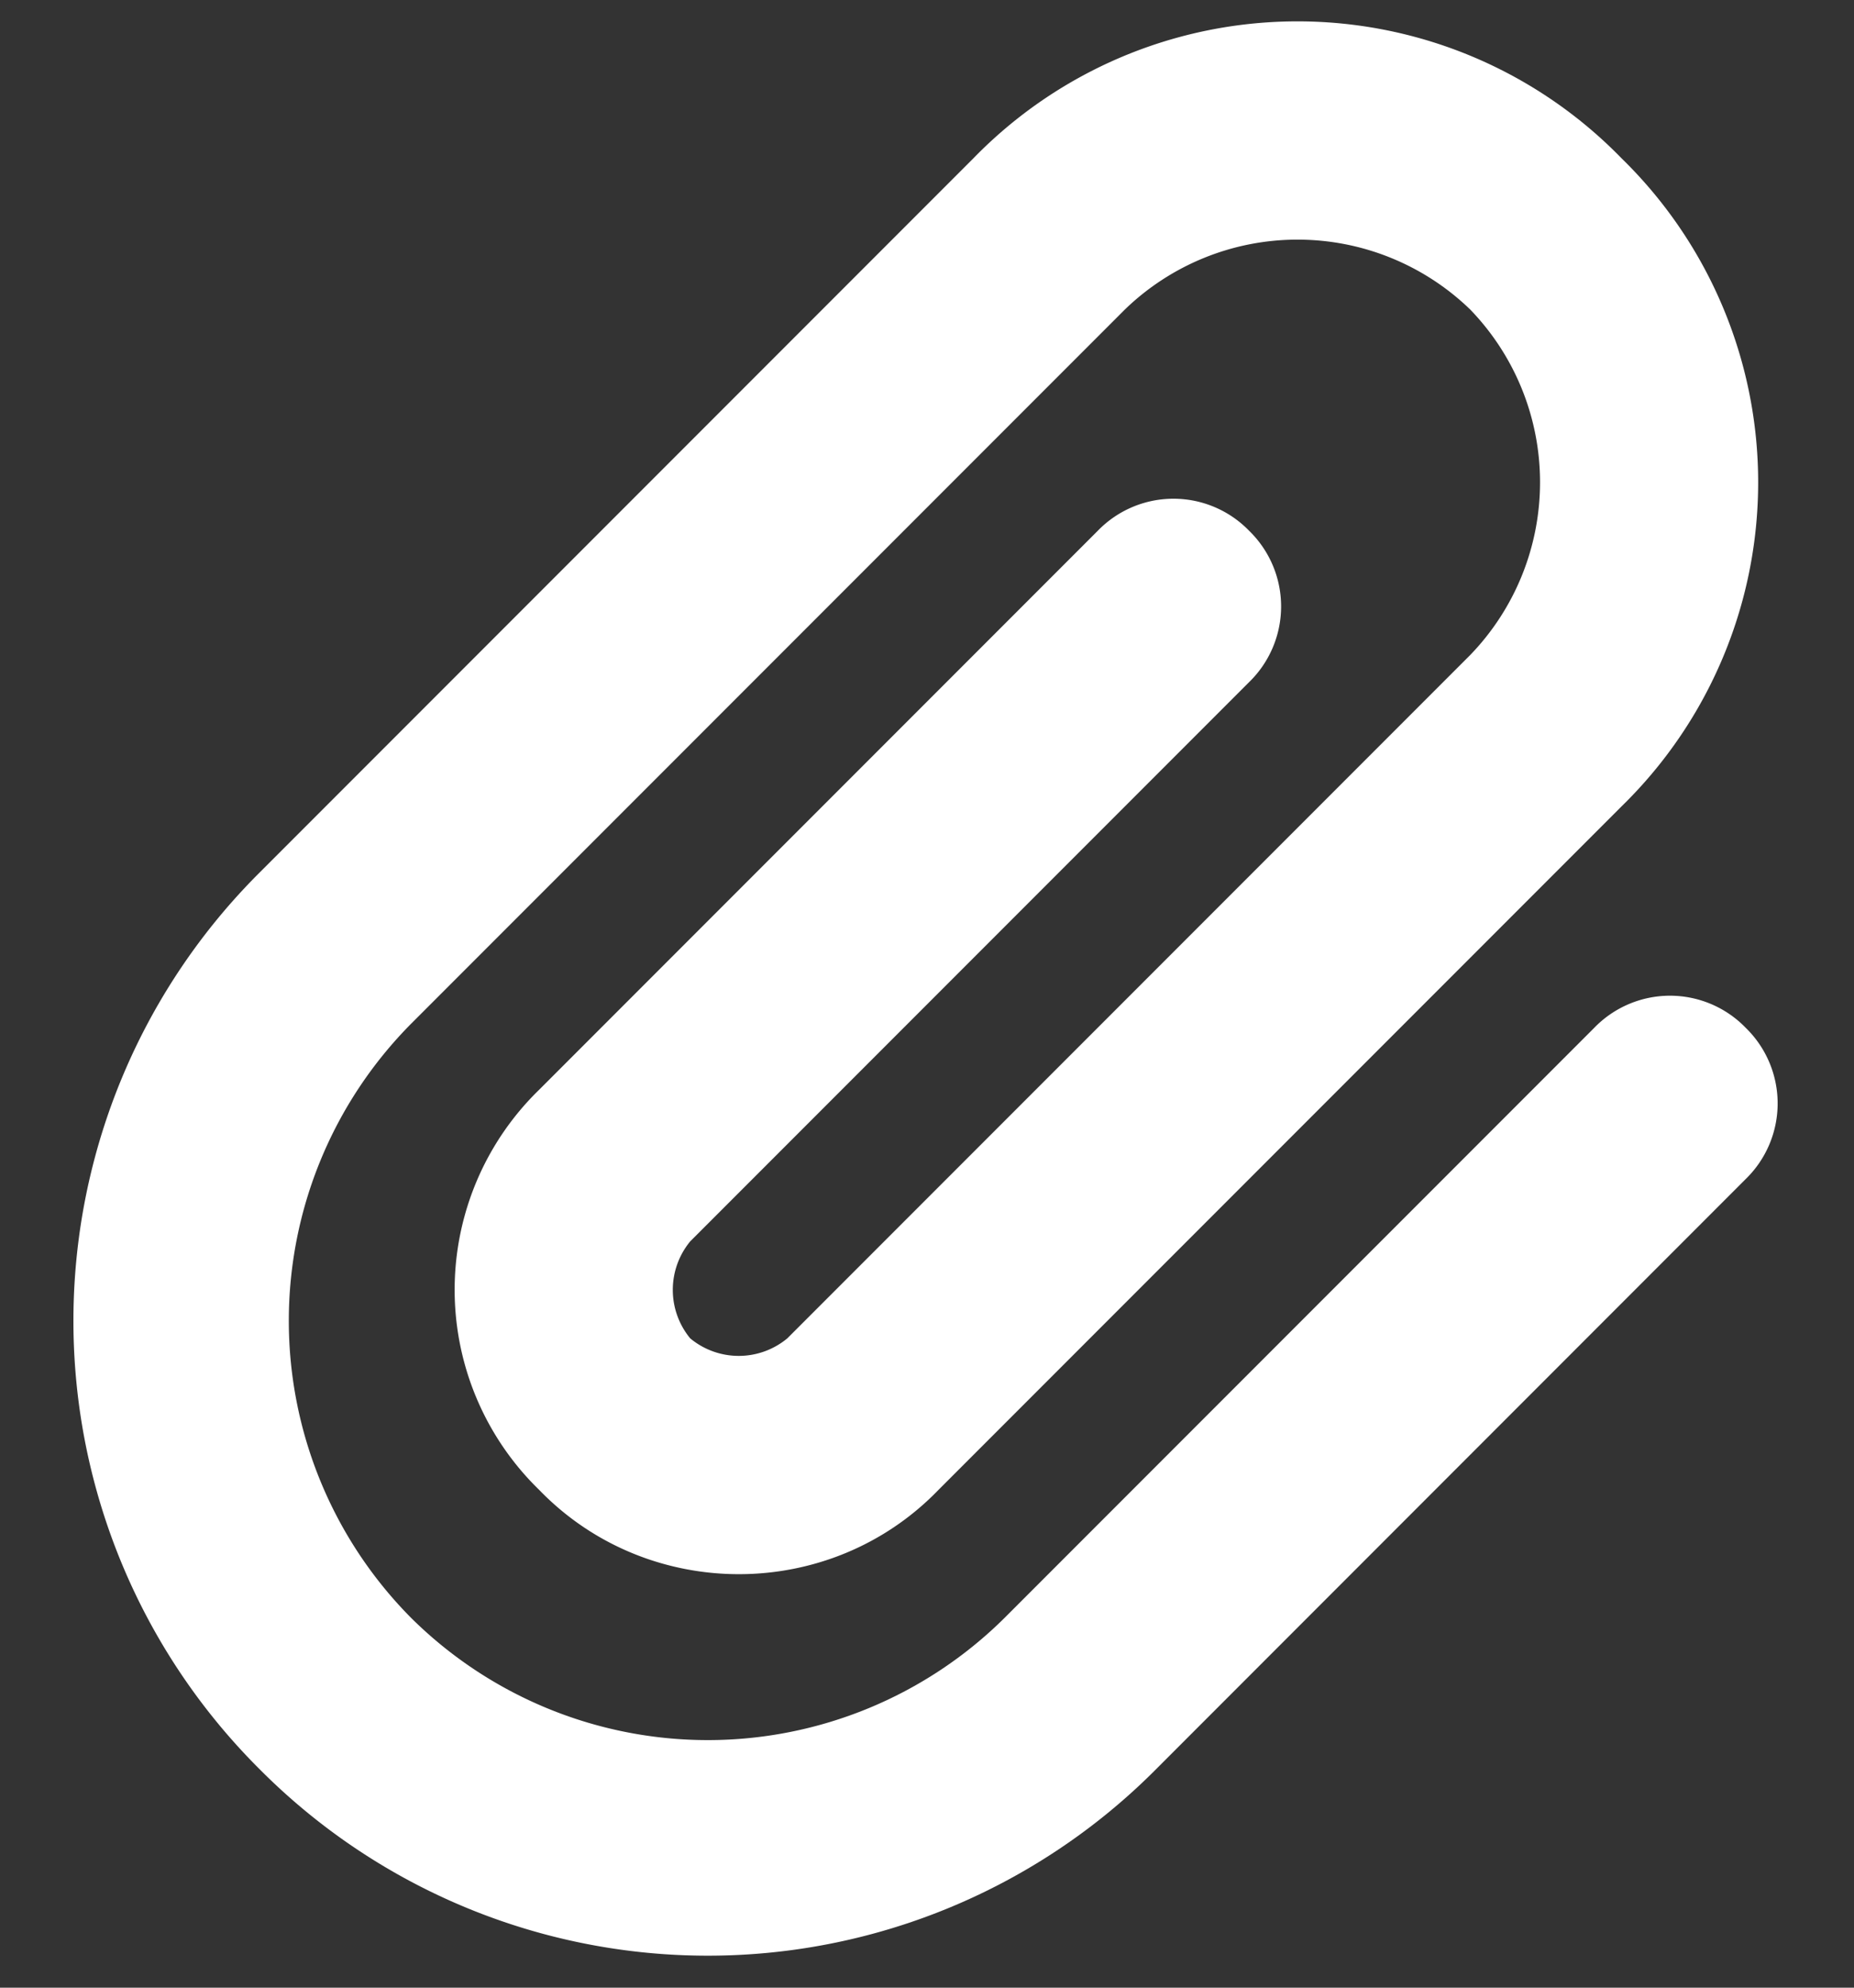
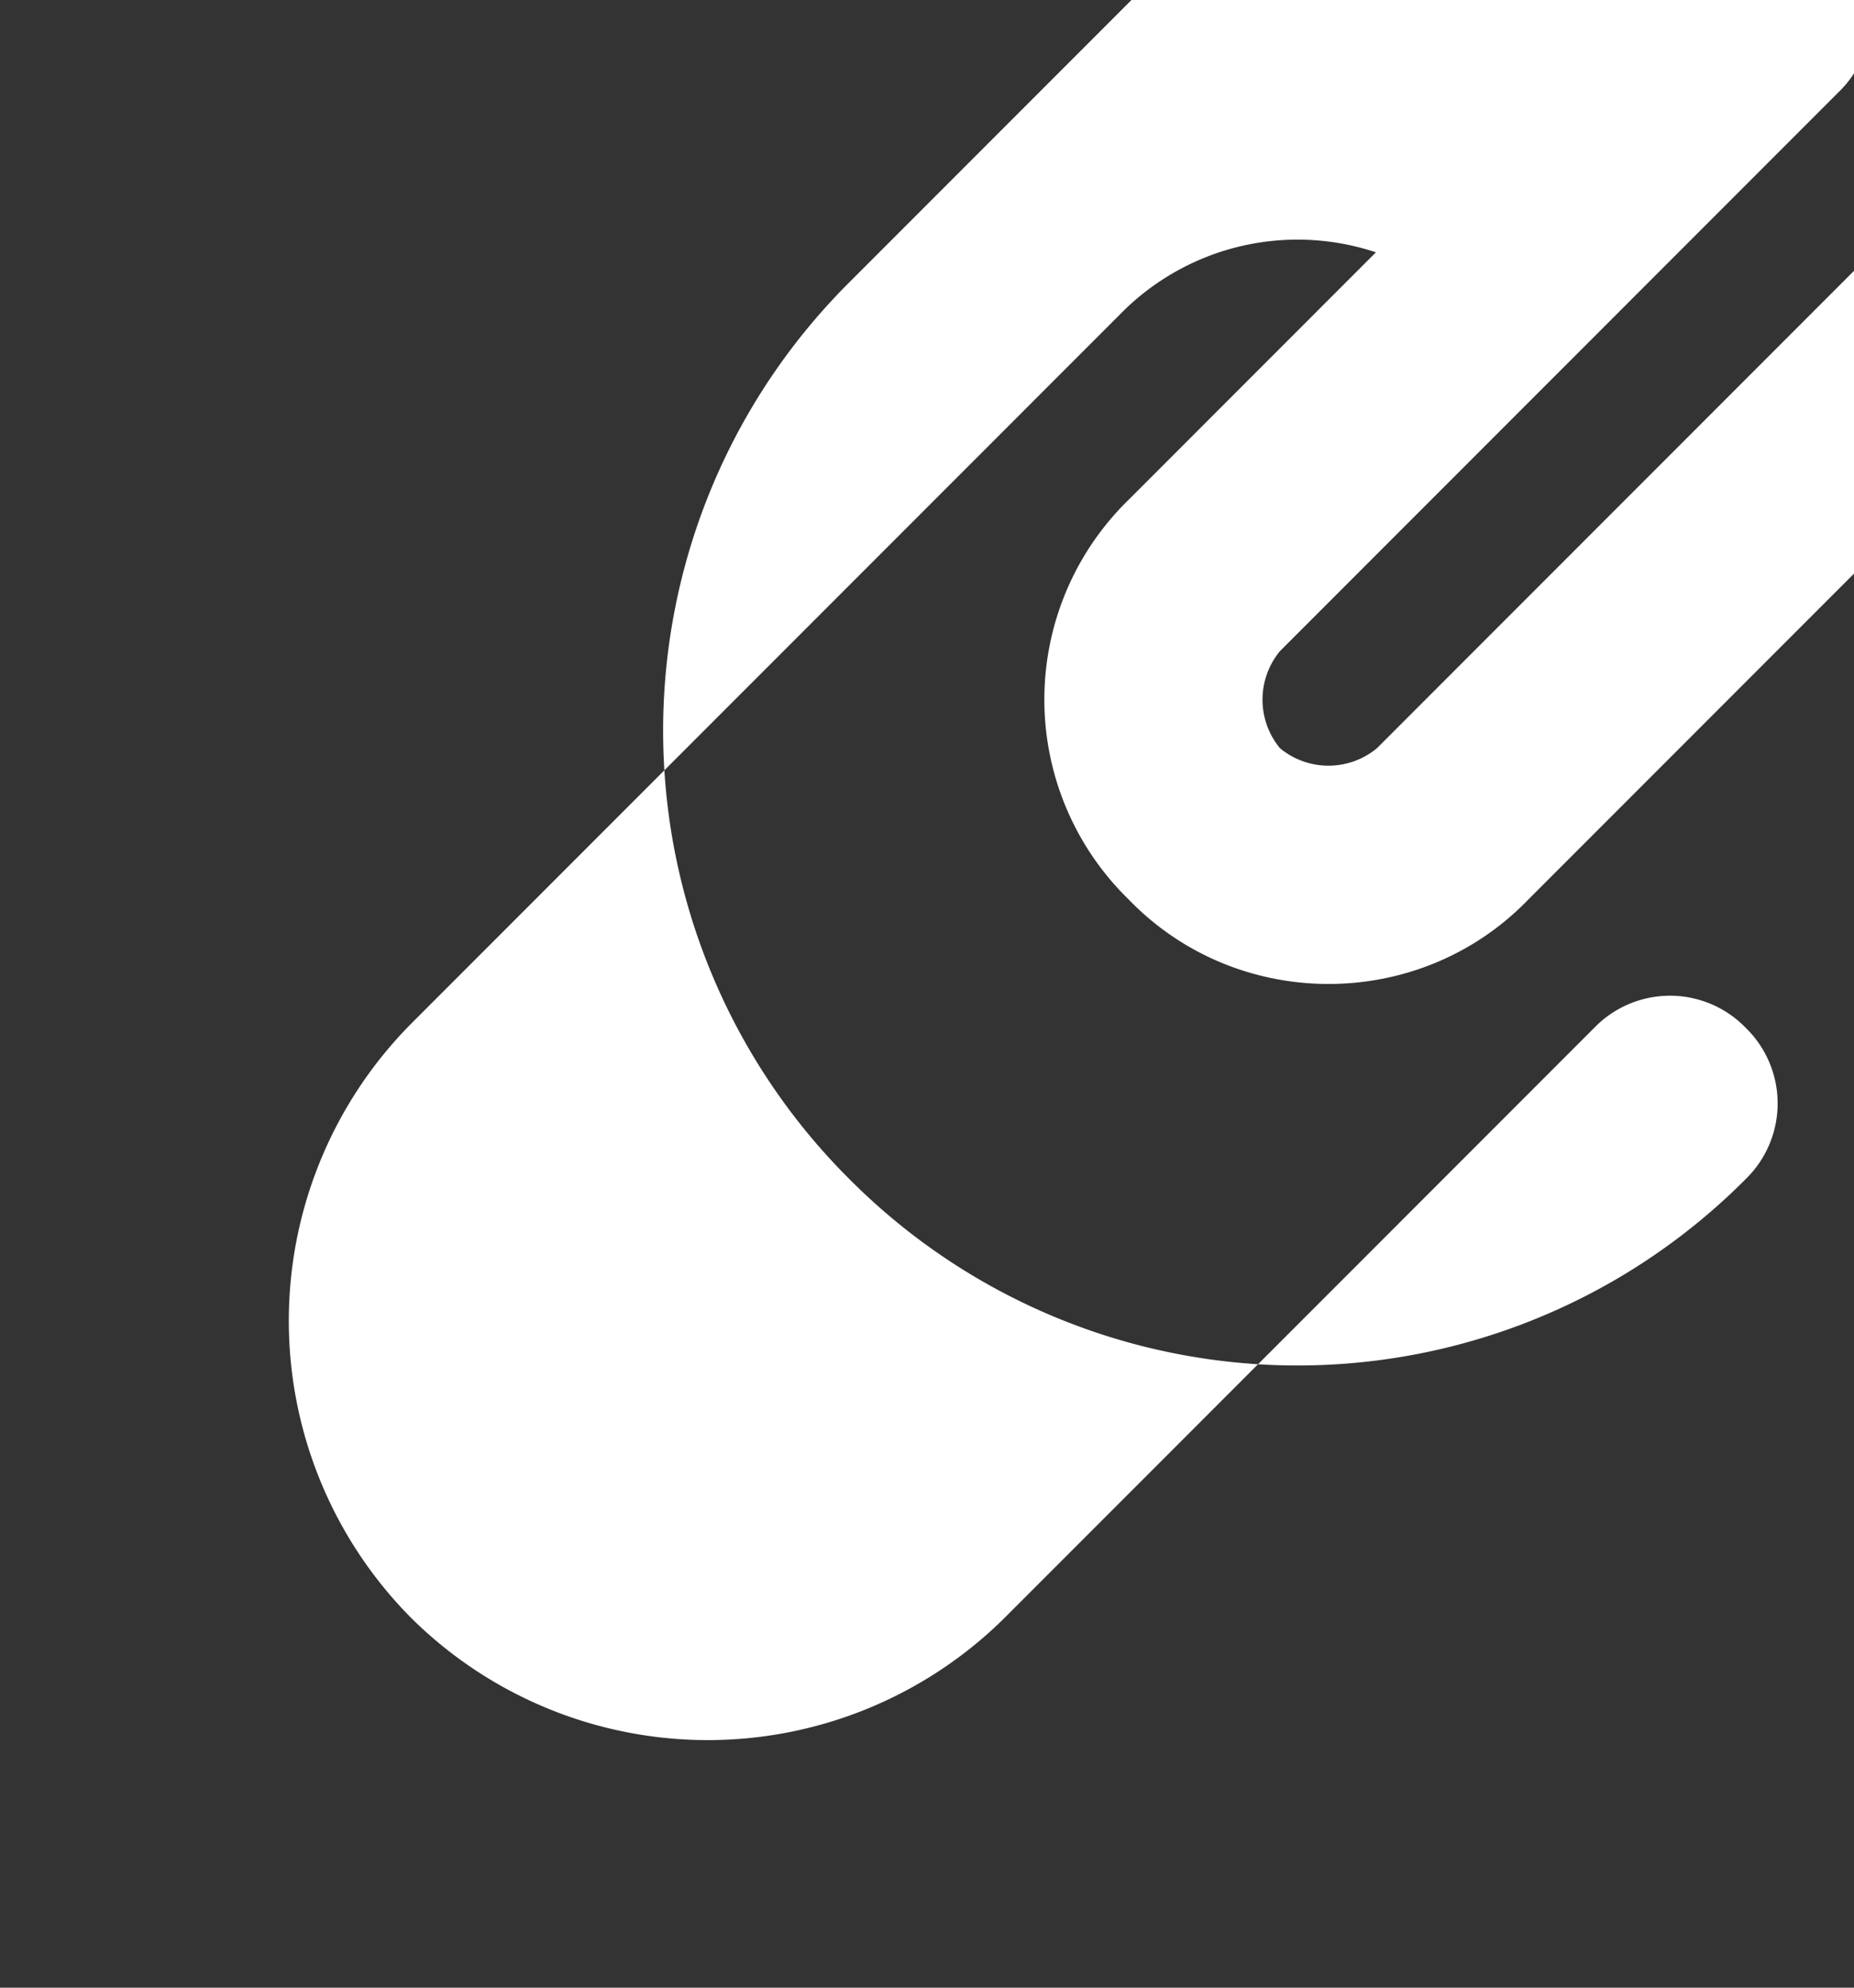
<svg xmlns="http://www.w3.org/2000/svg" width="14" height="15" fill="none">
  <rect width="100%" height="100%" fill="#333333" stroke="none" />
-   <path d="M11.102 2.336a1.875 1.875 0 0 0-2.608 0l-5.39 5.39a3.183 3.183 0 0 0 0 4.483 3.183 3.183 0 0 0 4.482 0l4.453-4.453a.796.796 0 0 1 1.143 0 .796.796 0 0 1 0 1.142l-4.453 4.454a4.774 4.774 0 0 1-6.768 0 4.774 4.774 0 0 1 0-6.768l5.39-5.39a3.414 3.414 0 0 1 4.893 0 3.414 3.414 0 0 1 0 4.892l-5.156 5.156c-.82.85-2.197.85-3.018 0a2.105 2.105 0 0 1 0-3.017l4.22-4.22a.796.796 0 0 1 1.142 0 .796.796 0 0 1 0 1.143l-4.22 4.22a.575.575 0 0 0 0 .732.574.574 0 0 0 .733 0l5.157-5.157a1.875 1.875 0 0 0 0-2.607Z" fill="#fff" />
+   <path d="M11.102 2.336a1.875 1.875 0 0 0-2.608 0l-5.39 5.39a3.183 3.183 0 0 0 0 4.483 3.183 3.183 0 0 0 4.482 0l4.453-4.453a.796.796 0 0 1 1.143 0 .796.796 0 0 1 0 1.142a4.774 4.774 0 0 1-6.768 0 4.774 4.774 0 0 1 0-6.768l5.39-5.39a3.414 3.414 0 0 1 4.893 0 3.414 3.414 0 0 1 0 4.892l-5.156 5.156c-.82.85-2.197.85-3.018 0a2.105 2.105 0 0 1 0-3.017l4.22-4.22a.796.796 0 0 1 1.142 0 .796.796 0 0 1 0 1.143l-4.22 4.22a.575.575 0 0 0 0 .732.574.574 0 0 0 .733 0l5.157-5.157a1.875 1.875 0 0 0 0-2.607Z" fill="#fff" />
</svg>